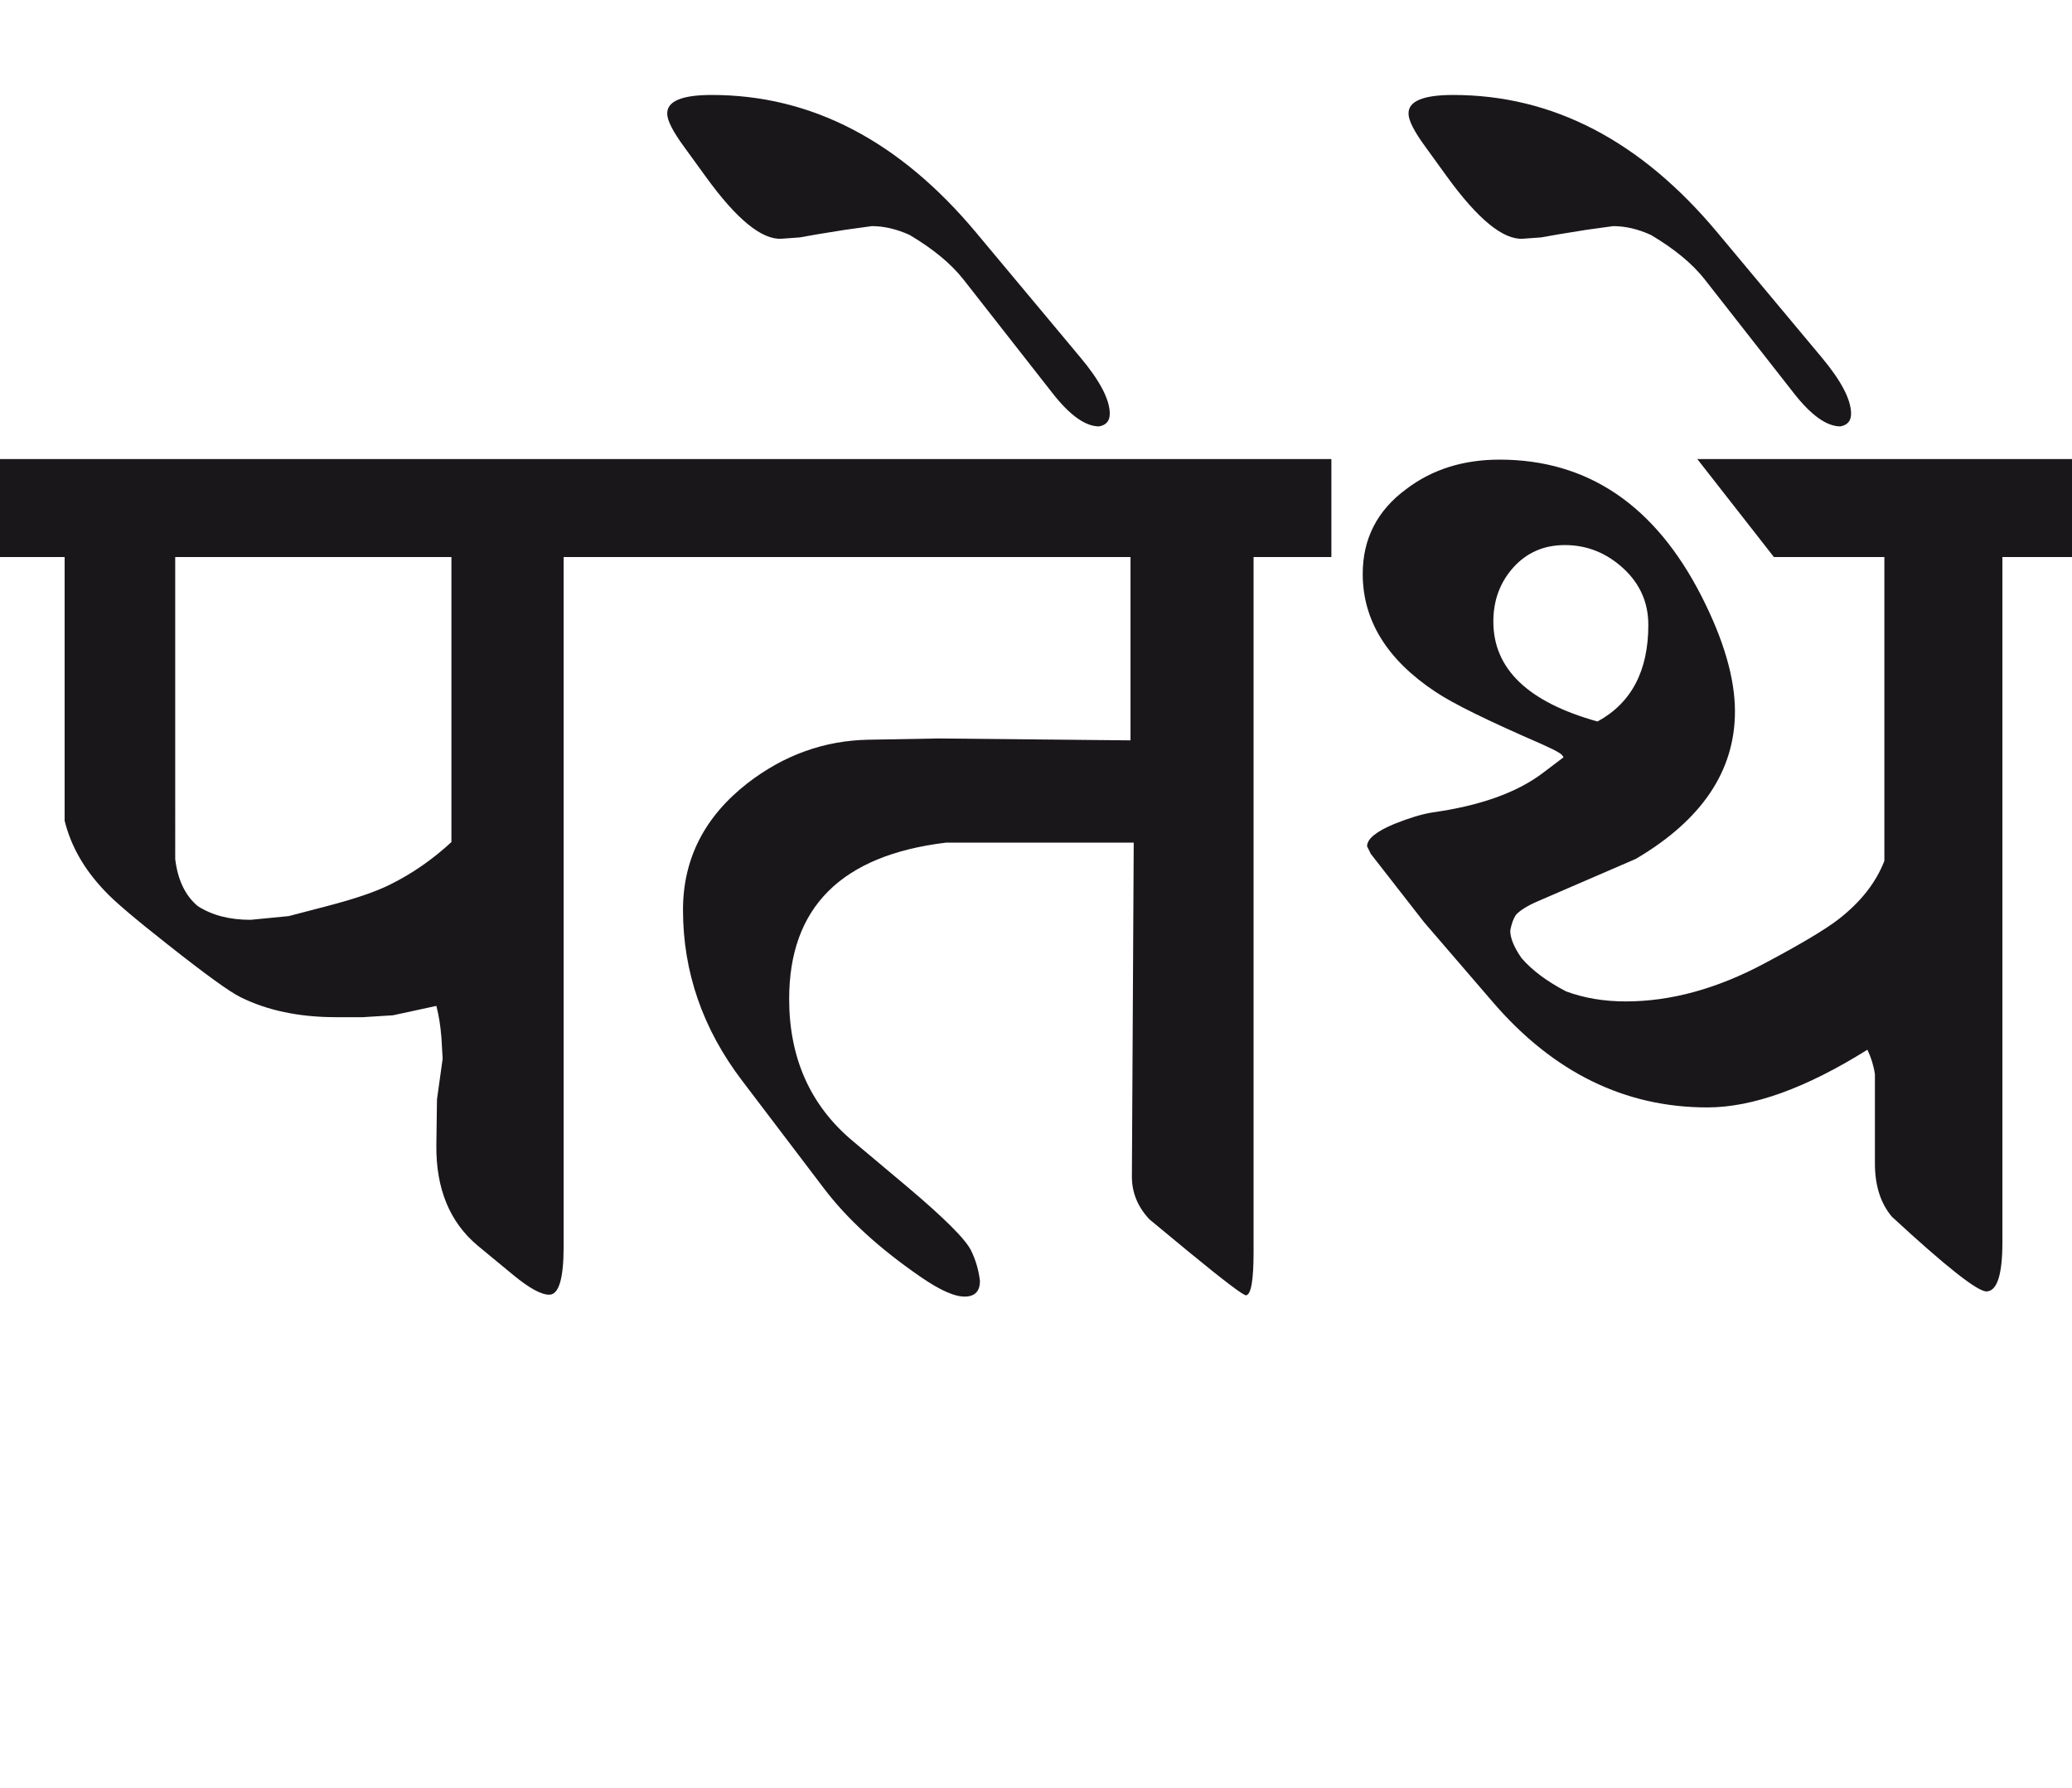
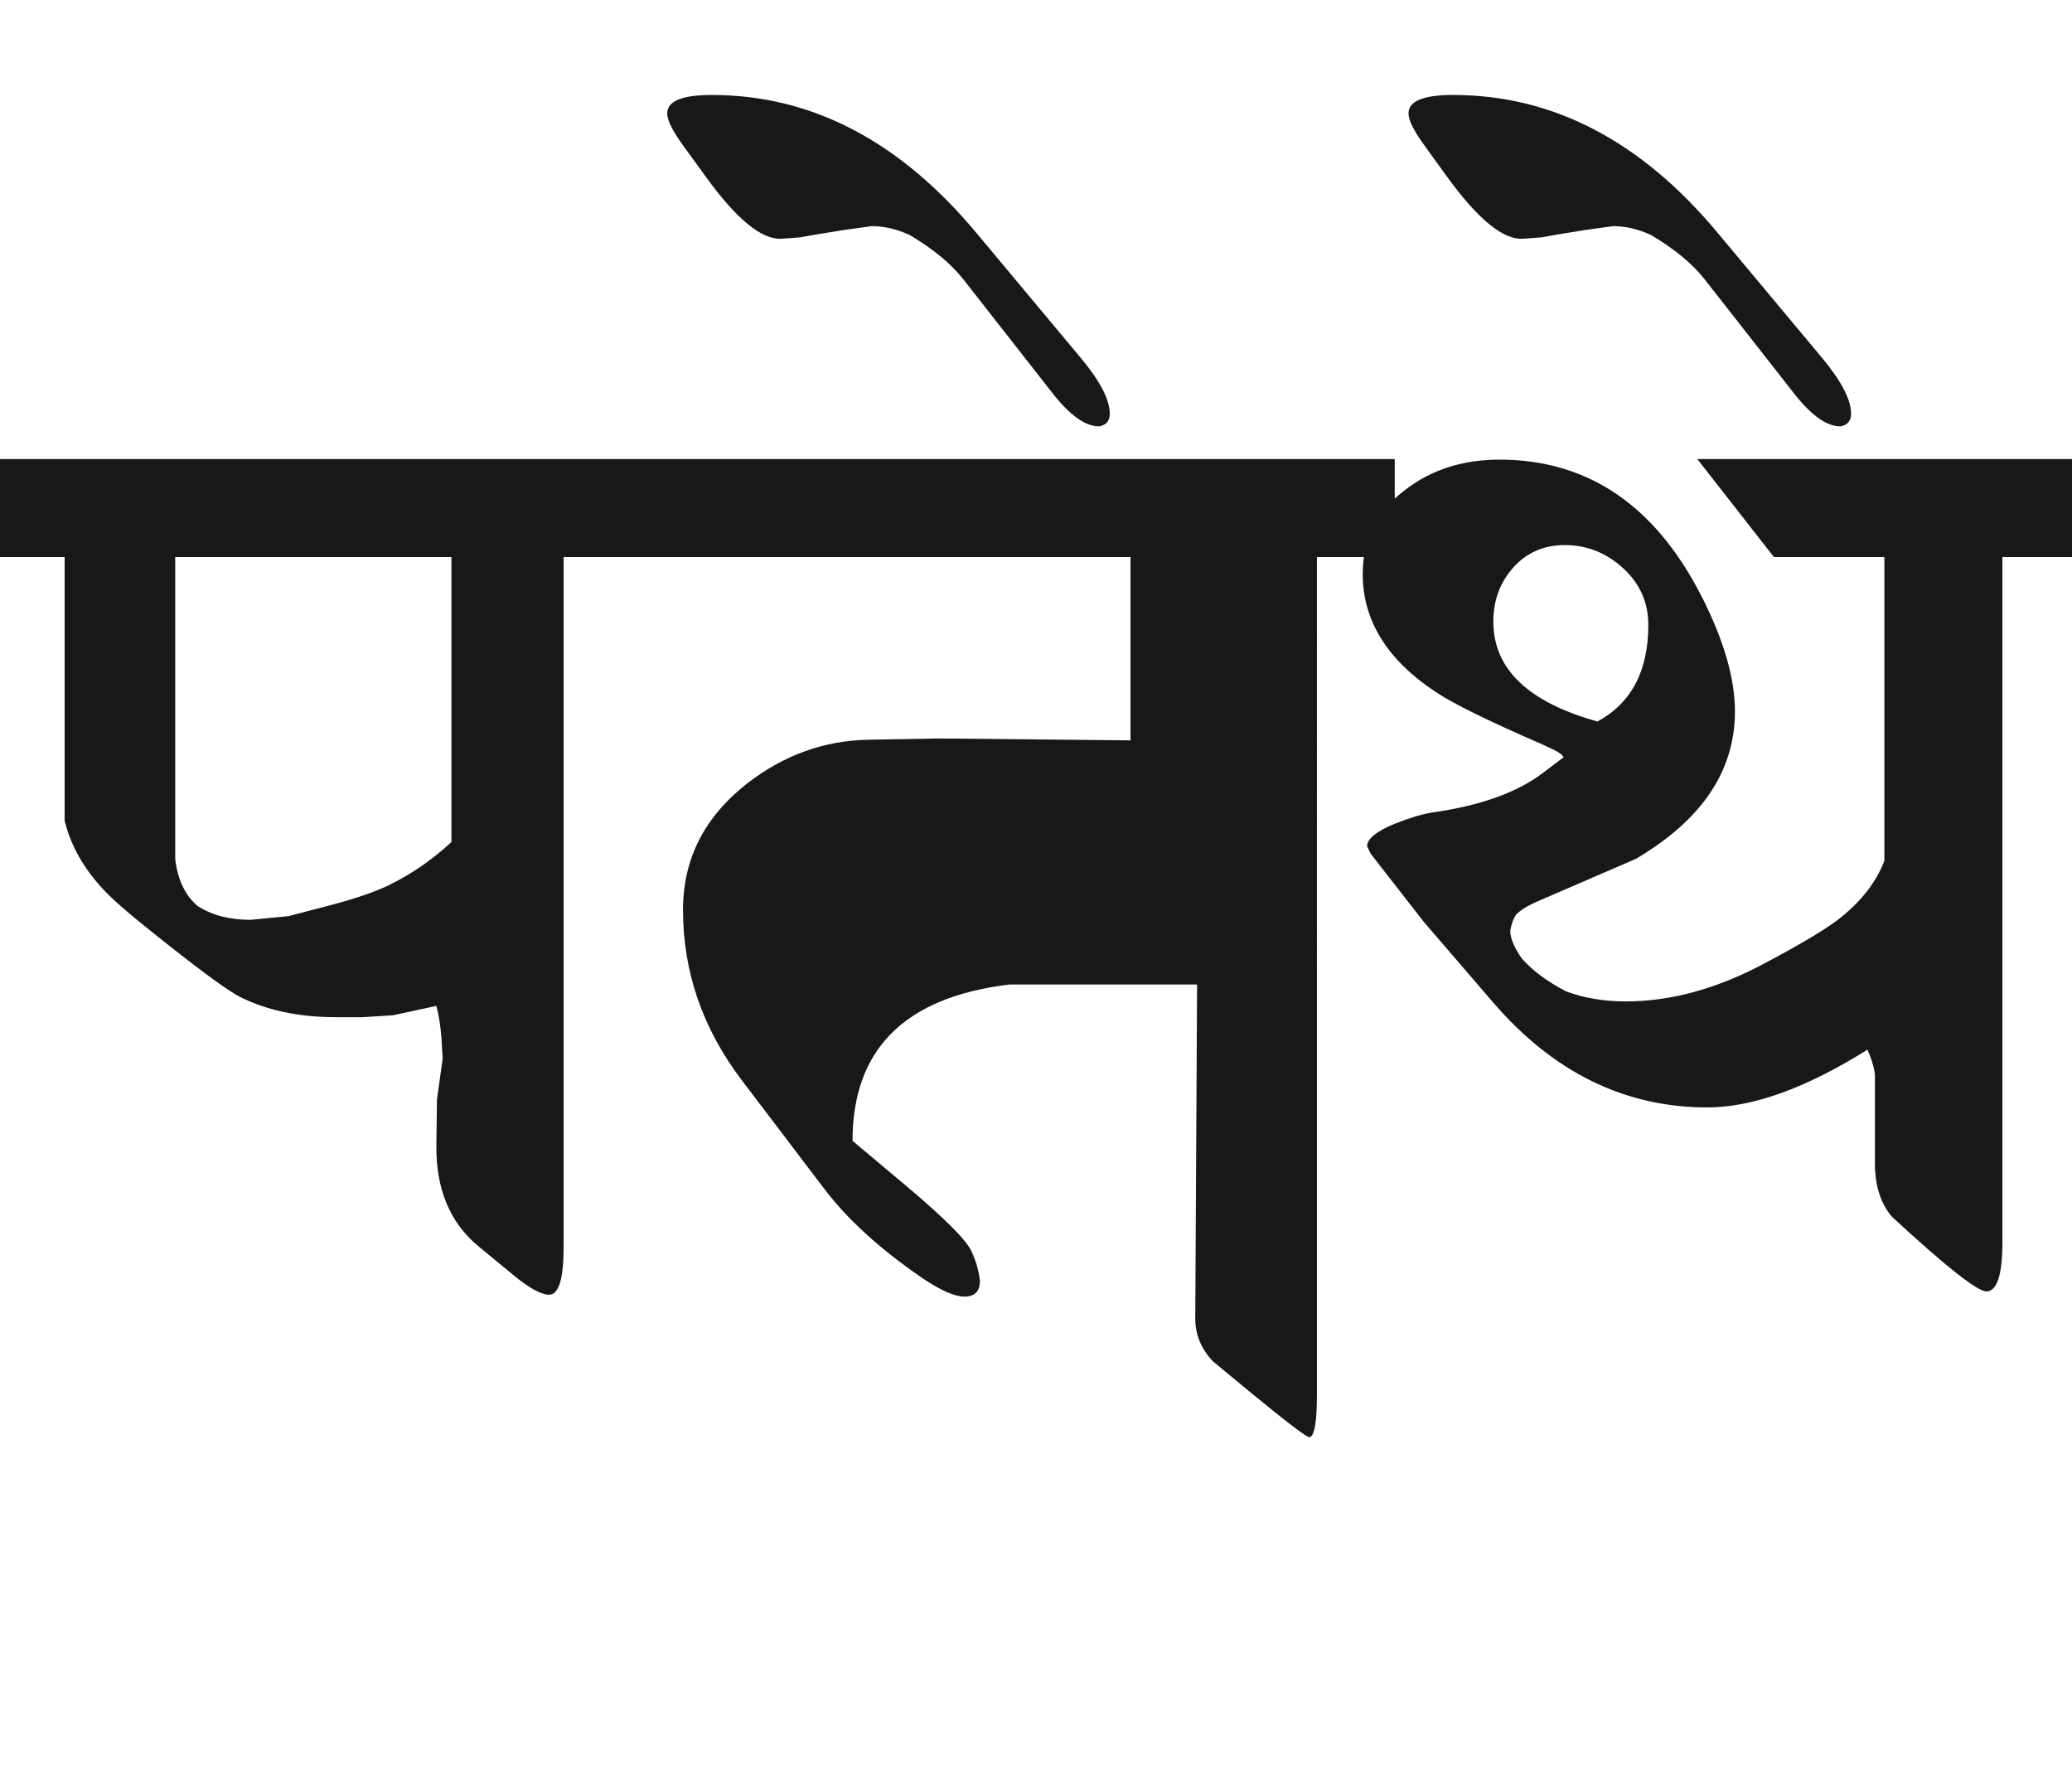
<svg xmlns="http://www.w3.org/2000/svg" version="1.1" id="Ebene_1" x="0px" y="0px" width="32.864px" height="28.35px" viewBox="0 0 32.864 28.35" enable-background="new 0 0 32.864 28.35" xml:space="preserve">
-   <path fill="#1A171B" d="M27.239,3.687c-1.214-1.454-2.61-2.181-4.191-2.181c-0.478,0-0.714,0.1-0.707,0.299  c0,0.105,0.09,0.282,0.27,0.527l0.338,0.467c0.492,0.679,0.894,1.006,1.205,0.987l0.289-0.021l0.278-0.049l0.438-0.071l0.428-0.059  c0.192,0,0.392,0.046,0.598,0.14c0.37,0.219,0.657,0.454,0.855,0.707l1.404,1.792c0.278,0.358,0.527,0.537,0.746,0.537  c0.112-0.02,0.17-0.087,0.17-0.2c0-0.226-0.157-0.524-0.468-0.896L27.239,3.687z M25.338,11.442  c-1.102-0.307-1.652-0.834-1.652-1.585c0-0.337,0.106-0.623,0.318-0.859c0.212-0.235,0.484-0.354,0.816-0.354  c0.351,0,0.659,0.124,0.926,0.368c0.267,0.246,0.398,0.545,0.398,0.897C26.145,10.638,25.876,11.149,25.338,11.442 M32.864,7.28  h-5.943l1.215,1.554h1.752v4.818c-0.133,0.345-0.376,0.653-0.727,0.926c-0.205,0.159-0.595,0.392-1.165,0.695  c-0.757,0.406-1.493,0.608-2.21,0.608c-0.346,0-0.661-0.053-0.946-0.159c-0.306-0.159-0.541-0.336-0.706-0.527  c-0.12-0.172-0.18-0.318-0.18-0.438c0.02-0.106,0.05-0.189,0.09-0.249c0.067-0.072,0.186-0.147,0.358-0.22l1.543-0.667  c1.049-0.617,1.573-1.397,1.573-2.339c0-0.525-0.177-1.132-0.528-1.822c-0.736-1.446-1.806-2.171-3.205-2.171  c-0.578,0-1.073,0.156-1.483,0.469c-0.458,0.338-0.688,0.786-0.688,1.344c0,0.736,0.385,1.36,1.155,1.87  c0.278,0.187,0.839,0.462,1.683,0.828c0.132,0.06,0.227,0.105,0.278,0.139c0.026,0.014,0.05,0.036,0.07,0.07l-0.329,0.249  c-0.41,0.311-0.995,0.52-1.752,0.626c-0.167,0.027-0.366,0.087-0.598,0.18c-0.291,0.12-0.438,0.239-0.438,0.357l0.06,0.121  l0.846,1.085l1.096,1.273c0.955,1.107,2.087,1.662,3.395,1.662c0.717,0,1.563-0.304,2.539-0.915c0.06,0.127,0.1,0.256,0.119,0.389  v1.413c0,0.353,0.09,0.634,0.269,0.846c0.863,0.797,1.364,1.192,1.504,1.185c0.165-0.007,0.249-0.266,0.249-0.776V8.834h1.104V7.28z   M15.481,3.687c-1.215-1.454-2.612-2.181-4.191-2.181c-0.478,0-0.713,0.1-0.707,0.299c0,0.105,0.09,0.282,0.27,0.527l0.339,0.467  c0.49,0.679,0.892,1.006,1.204,0.987l0.289-0.021l0.277-0.049l0.439-0.071l0.428-0.059c0.191,0,0.391,0.046,0.598,0.14  c0.37,0.219,0.656,0.454,0.855,0.707l1.404,1.792c0.278,0.358,0.527,0.537,0.746,0.537c0.113-0.02,0.17-0.087,0.17-0.2  c0-0.226-0.156-0.524-0.468-0.896L15.481,3.687z M21.116,7.28h-11.07v1.554h7.885v2.907l-3.046-0.03l-1.115,0.02  c-0.697,0.014-1.334,0.242-1.912,0.688c-0.683,0.531-1.025,1.201-1.025,2.01c0,0.983,0.312,1.887,0.937,2.708l1.293,1.702  c0.372,0.493,0.888,0.963,1.544,1.414c0.307,0.211,0.541,0.315,0.707,0.309c0.153-0.005,0.229-0.09,0.229-0.249  c-0.02-0.167-0.065-0.326-0.139-0.478c-0.086-0.18-0.426-0.518-1.016-1.016l-0.866-0.727c-0.67-0.562-1.005-1.314-1.005-2.25  c0-1.453,0.829-2.279,2.488-2.479h2.977l-0.029,5.297c0,0.254,0.092,0.478,0.278,0.677l0.627,0.518  c0.558,0.458,0.86,0.687,0.906,0.687c0.08-0.012,0.119-0.241,0.119-0.687V8.834h1.234V7.28z M6.183,14.03  c-0.225,0.112-0.558,0.226-0.995,0.339L4.58,14.528l-0.606,0.059c-0.333,0-0.612-0.072-0.838-0.218  c-0.198-0.167-0.318-0.416-0.357-0.747V8.834h4.381v4.52C6.86,13.631,6.534,13.857,6.183,14.03 M10.056,7.28H0v1.554h1.025v4.181  c0.1,0.405,0.312,0.775,0.638,1.115c0.146,0.159,0.478,0.44,0.995,0.847c0.598,0.472,0.982,0.751,1.156,0.836  c0.424,0.211,0.929,0.318,1.513,0.318h0.428l0.478-0.03l0.688-0.149c0.039,0.147,0.065,0.313,0.08,0.498l0.02,0.339l-0.09,0.646  l-0.01,0.727c-0.007,0.691,0.213,1.222,0.657,1.593l0.567,0.468c0.252,0.207,0.44,0.309,0.566,0.309  c0.153,0,0.229-0.254,0.229-0.767V8.834h1.115V7.28z" />
-   <rect y="1.506" fill="none" width="32.864" height="19.055" />
+   <path fill="#1A171B" d="M27.239,3.687c-1.214-1.454-2.61-2.181-4.191-2.181c-0.478,0-0.714,0.1-0.707,0.299  c0,0.105,0.09,0.282,0.27,0.527l0.338,0.467c0.492,0.679,0.894,1.006,1.205,0.987l0.289-0.021l0.278-0.049l0.438-0.071l0.428-0.059  c0.192,0,0.392,0.046,0.598,0.14c0.37,0.219,0.657,0.454,0.855,0.707l1.404,1.792c0.278,0.358,0.527,0.537,0.746,0.537  c0.112-0.02,0.17-0.087,0.17-0.2c0-0.226-0.157-0.524-0.468-0.896L27.239,3.687z M25.338,11.442  c-1.102-0.307-1.652-0.834-1.652-1.585c0-0.337,0.106-0.623,0.318-0.859c0.212-0.235,0.484-0.354,0.816-0.354  c0.351,0,0.659,0.124,0.926,0.368c0.267,0.246,0.398,0.545,0.398,0.897C26.145,10.638,25.876,11.149,25.338,11.442 M32.864,7.28  h-5.943l1.215,1.554h1.752v4.818c-0.133,0.345-0.376,0.653-0.727,0.926c-0.205,0.159-0.595,0.392-1.165,0.695  c-0.757,0.406-1.493,0.608-2.21,0.608c-0.346,0-0.661-0.053-0.946-0.159c-0.306-0.159-0.541-0.336-0.706-0.527  c-0.12-0.172-0.18-0.318-0.18-0.438c0.02-0.106,0.05-0.189,0.09-0.249c0.067-0.072,0.186-0.147,0.358-0.22l1.543-0.667  c1.049-0.617,1.573-1.397,1.573-2.339c0-0.525-0.177-1.132-0.528-1.822c-0.736-1.446-1.806-2.171-3.205-2.171  c-0.578,0-1.073,0.156-1.483,0.469c-0.458,0.338-0.688,0.786-0.688,1.344c0,0.736,0.385,1.36,1.155,1.87  c0.278,0.187,0.839,0.462,1.683,0.828c0.132,0.06,0.227,0.105,0.278,0.139c0.026,0.014,0.05,0.036,0.07,0.07l-0.329,0.249  c-0.41,0.311-0.995,0.52-1.752,0.626c-0.167,0.027-0.366,0.087-0.598,0.18c-0.291,0.12-0.438,0.239-0.438,0.357l0.06,0.121  l0.846,1.085l1.096,1.273c0.955,1.107,2.087,1.662,3.395,1.662c0.717,0,1.563-0.304,2.539-0.915c0.06,0.127,0.1,0.256,0.119,0.389  v1.413c0,0.353,0.09,0.634,0.269,0.846c0.863,0.797,1.364,1.192,1.504,1.185c0.165-0.007,0.249-0.266,0.249-0.776V8.834h1.104V7.28z   M15.481,3.687c-1.215-1.454-2.612-2.181-4.191-2.181c-0.478,0-0.713,0.1-0.707,0.299c0,0.105,0.09,0.282,0.27,0.527l0.339,0.467  c0.49,0.679,0.892,1.006,1.204,0.987l0.289-0.021l0.277-0.049l0.439-0.071l0.428-0.059c0.191,0,0.391,0.046,0.598,0.14  c0.37,0.219,0.656,0.454,0.855,0.707l1.404,1.792c0.278,0.358,0.527,0.537,0.746,0.537c0.113-0.02,0.17-0.087,0.17-0.2  c0-0.226-0.156-0.524-0.468-0.896L15.481,3.687z M21.116,7.28h-11.07v1.554h7.885v2.907l-3.046-0.03l-1.115,0.02  c-0.697,0.014-1.334,0.242-1.912,0.688c-0.683,0.531-1.025,1.201-1.025,2.01c0,0.983,0.312,1.887,0.937,2.708l1.293,1.702  c0.372,0.493,0.888,0.963,1.544,1.414c0.307,0.211,0.541,0.315,0.707,0.309c0.153-0.005,0.229-0.09,0.229-0.249  c-0.02-0.167-0.065-0.326-0.139-0.478c-0.086-0.18-0.426-0.518-1.016-1.016l-0.866-0.727c0-1.453,0.829-2.279,2.488-2.479h2.977l-0.029,5.297c0,0.254,0.092,0.478,0.278,0.677l0.627,0.518  c0.558,0.458,0.86,0.687,0.906,0.687c0.08-0.012,0.119-0.241,0.119-0.687V8.834h1.234V7.28z M6.183,14.03  c-0.225,0.112-0.558,0.226-0.995,0.339L4.58,14.528l-0.606,0.059c-0.333,0-0.612-0.072-0.838-0.218  c-0.198-0.167-0.318-0.416-0.357-0.747V8.834h4.381v4.52C6.86,13.631,6.534,13.857,6.183,14.03 M10.056,7.28H0v1.554h1.025v4.181  c0.1,0.405,0.312,0.775,0.638,1.115c0.146,0.159,0.478,0.44,0.995,0.847c0.598,0.472,0.982,0.751,1.156,0.836  c0.424,0.211,0.929,0.318,1.513,0.318h0.428l0.478-0.03l0.688-0.149c0.039,0.147,0.065,0.313,0.08,0.498l0.02,0.339l-0.09,0.646  l-0.01,0.727c-0.007,0.691,0.213,1.222,0.657,1.593l0.567,0.468c0.252,0.207,0.44,0.309,0.566,0.309  c0.153,0,0.229-0.254,0.229-0.767V8.834h1.115V7.28z" />
</svg>